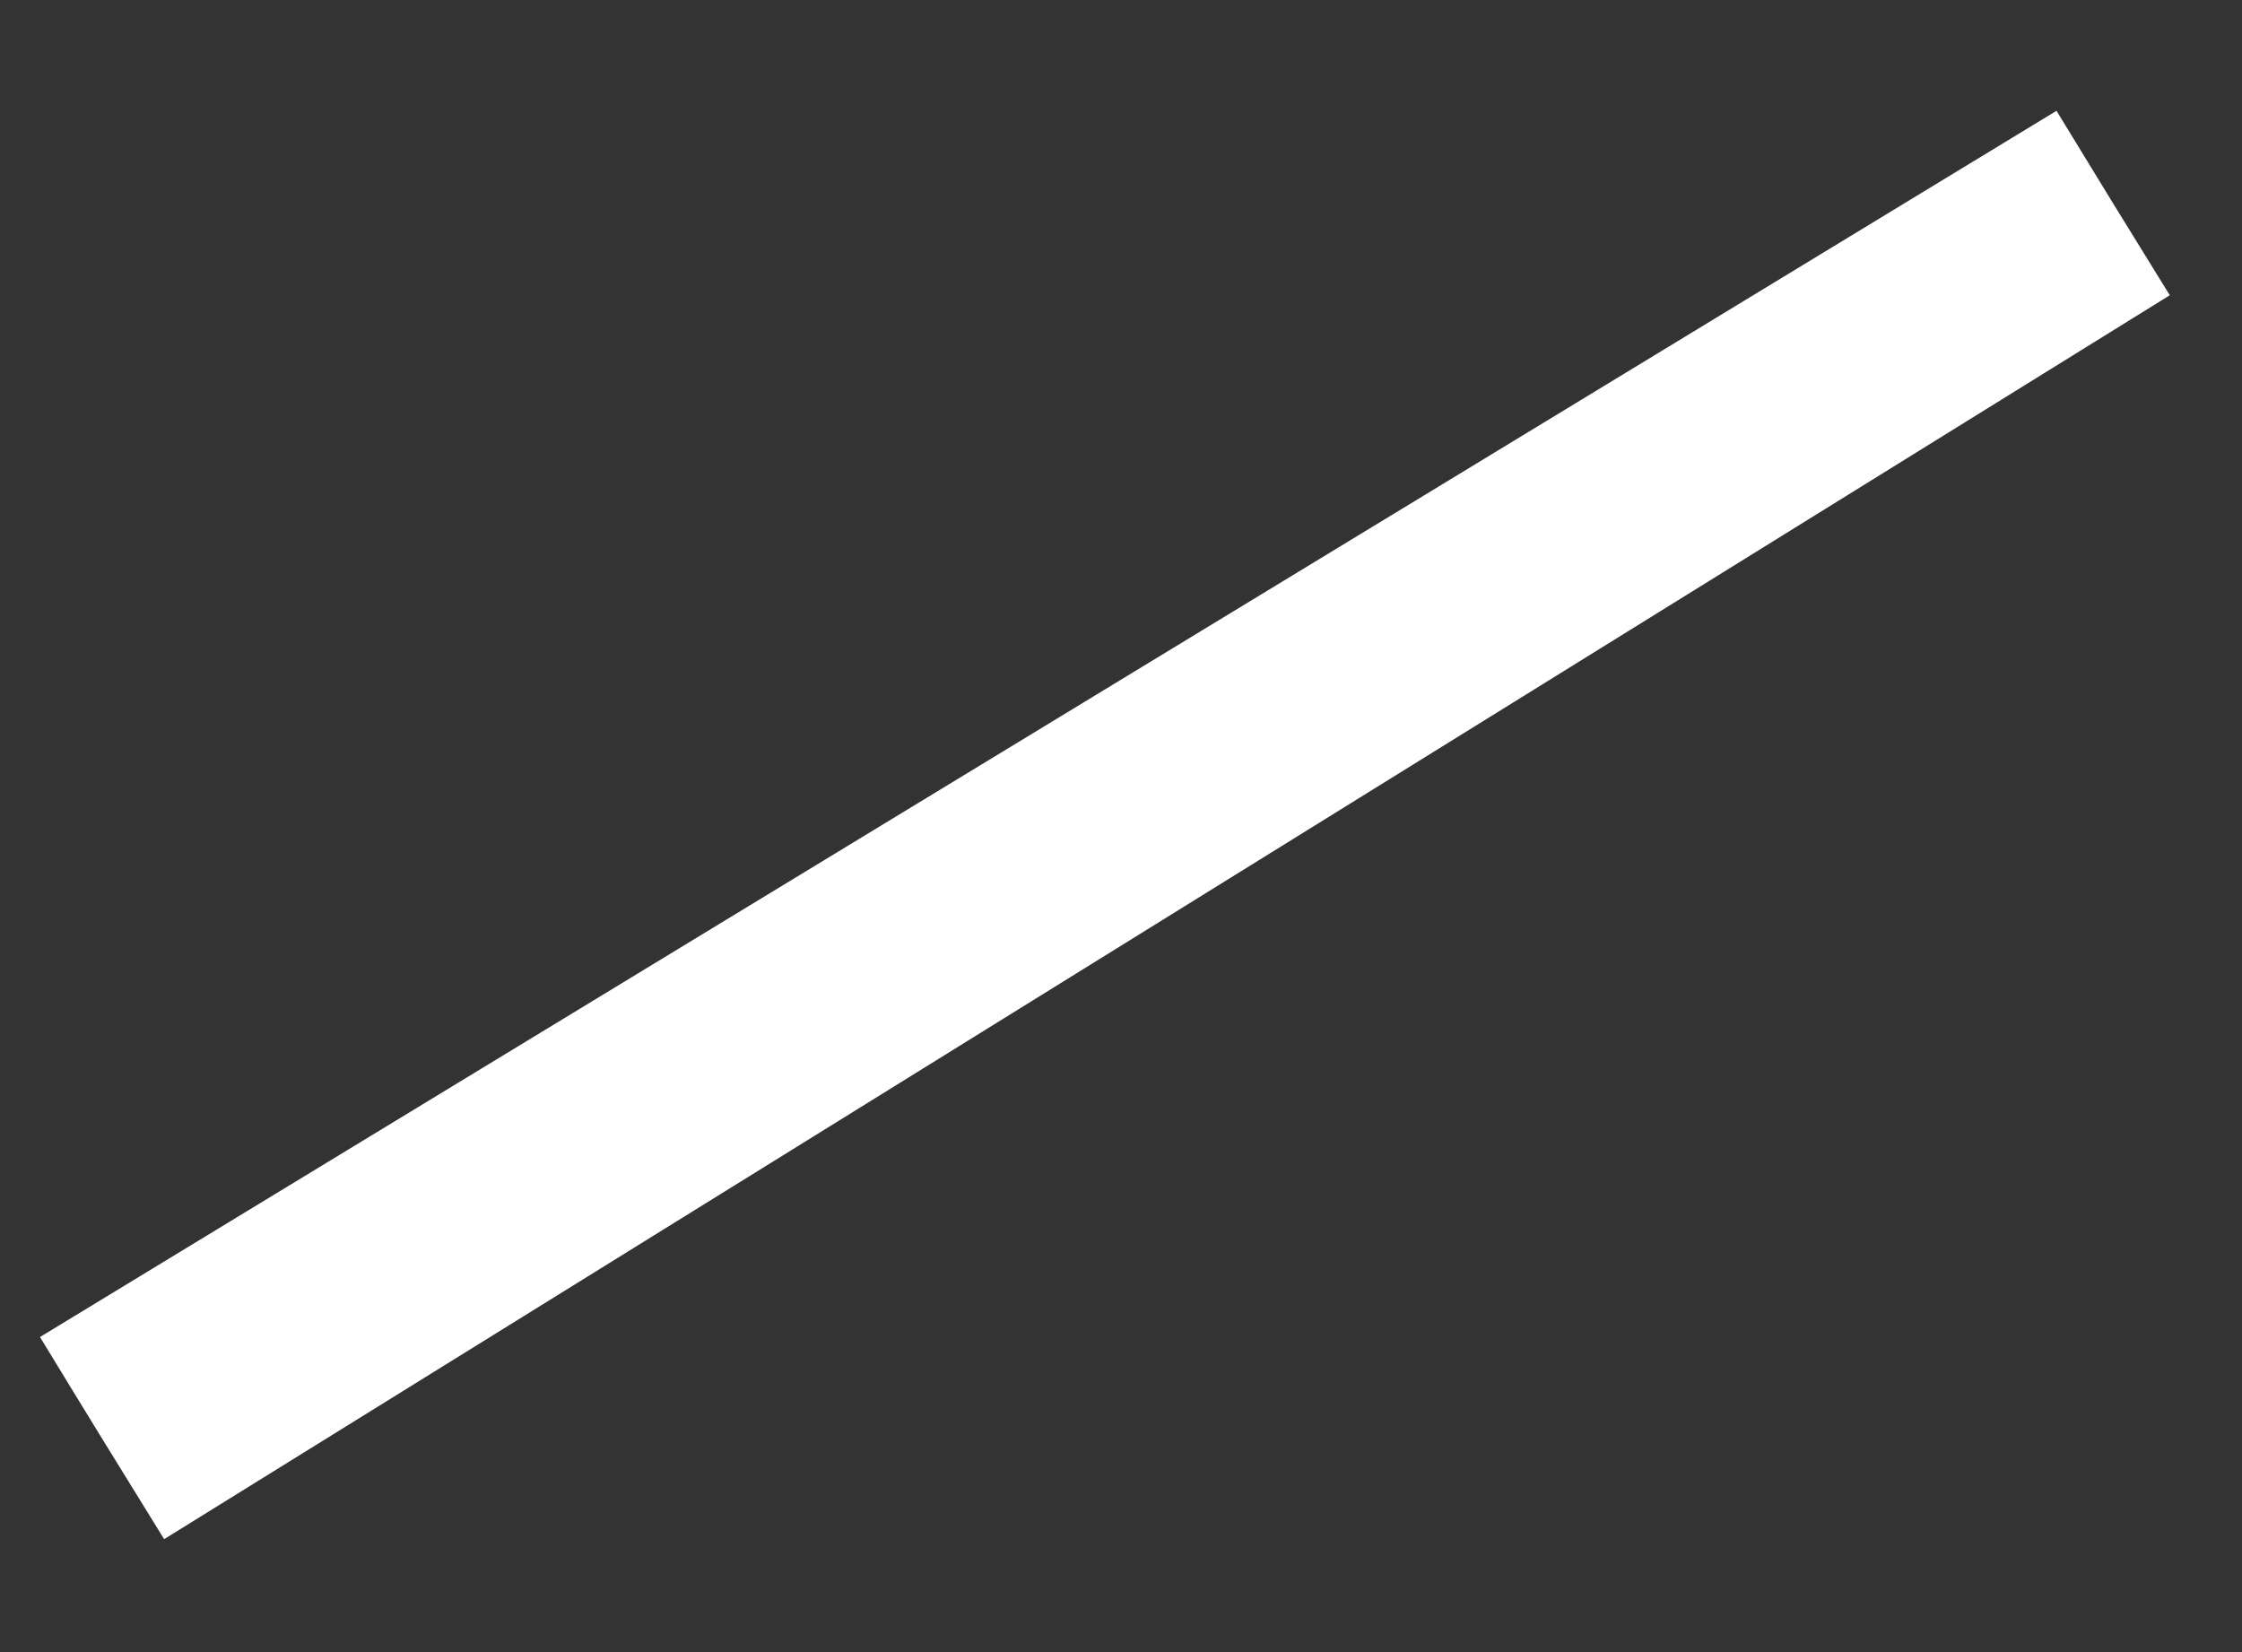
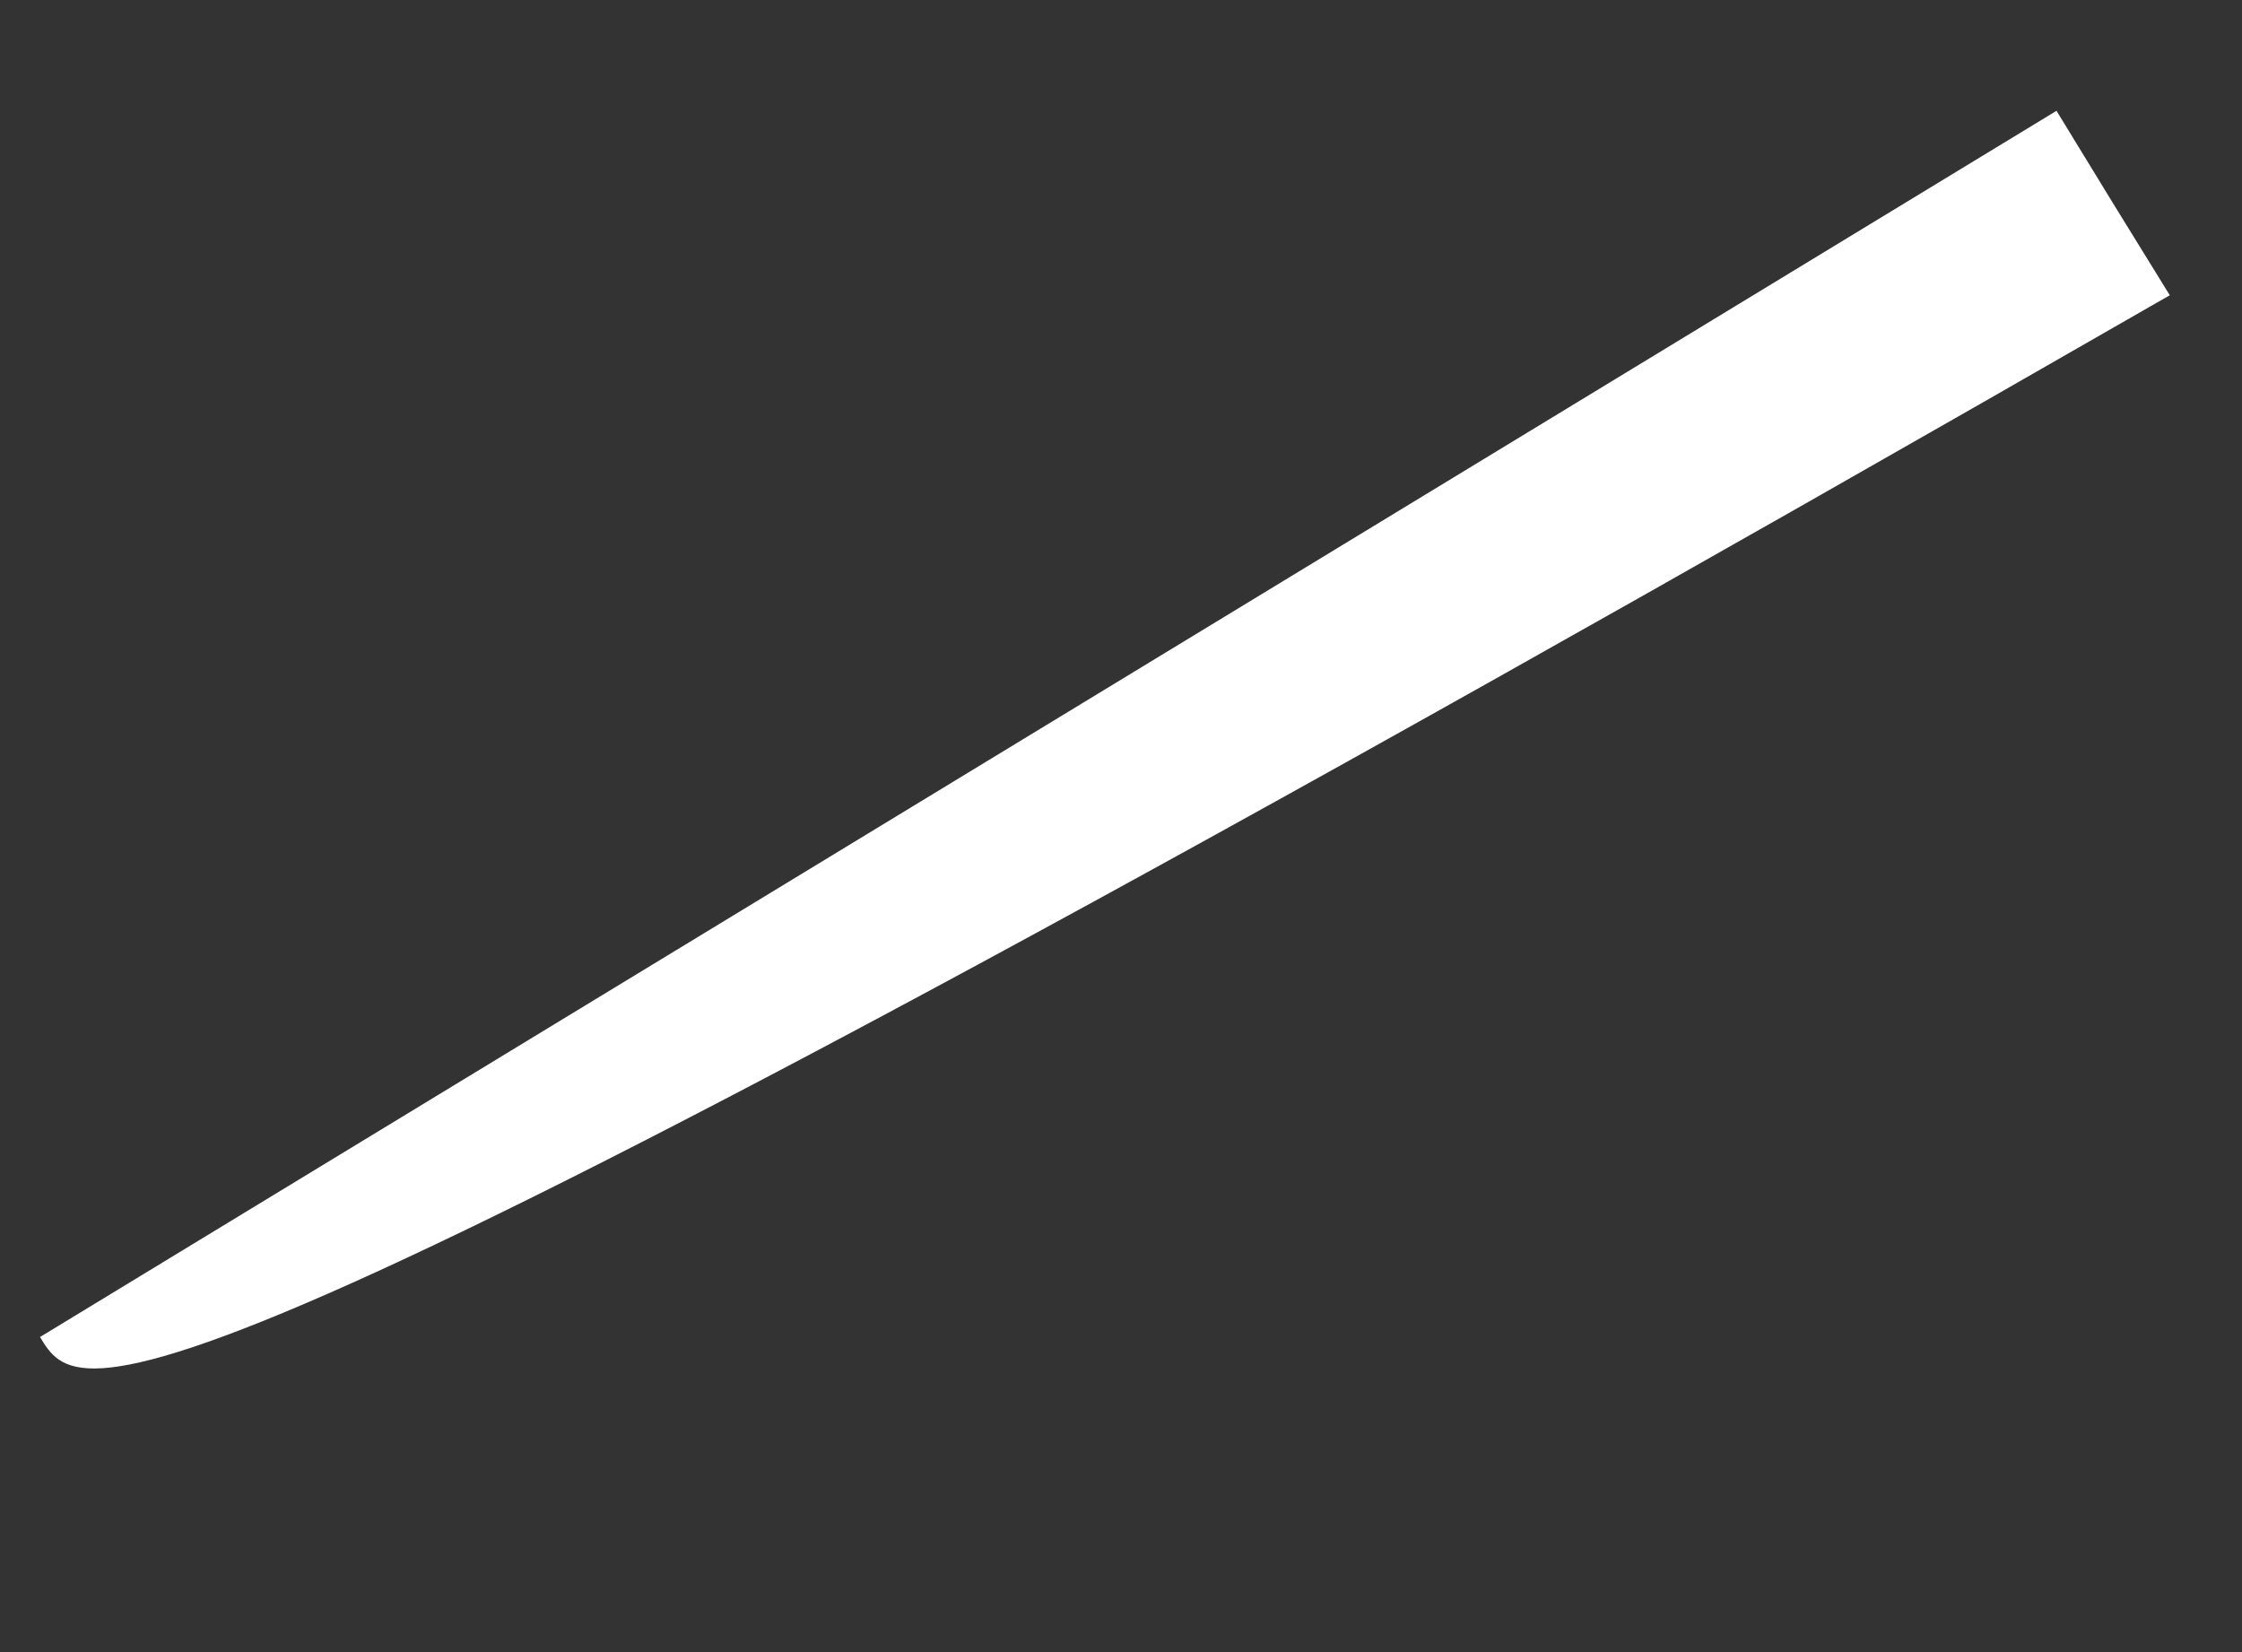
<svg xmlns="http://www.w3.org/2000/svg" width="19" height="14" viewBox="0 0 19 14" fill="none">
  <rect x="0" y="0" width="19" height="14" fill="#333333" stroke="none" />
-   <path fill-rule="evenodd" clip-rule="evenodd" d="M0.339 11.33L17.428 0.939C17.746 1.462 18.066 1.982 18.388 2.502L1.391 13.043C1.038 12.473 0.687 11.903 0.339 11.33H0.339Z" fill="white" />
+   <path fill-rule="evenodd" clip-rule="evenodd" d="M0.339 11.33L17.428 0.939C17.746 1.462 18.066 1.982 18.388 2.502C1.038 12.473 0.687 11.903 0.339 11.33H0.339Z" fill="white" />
</svg>